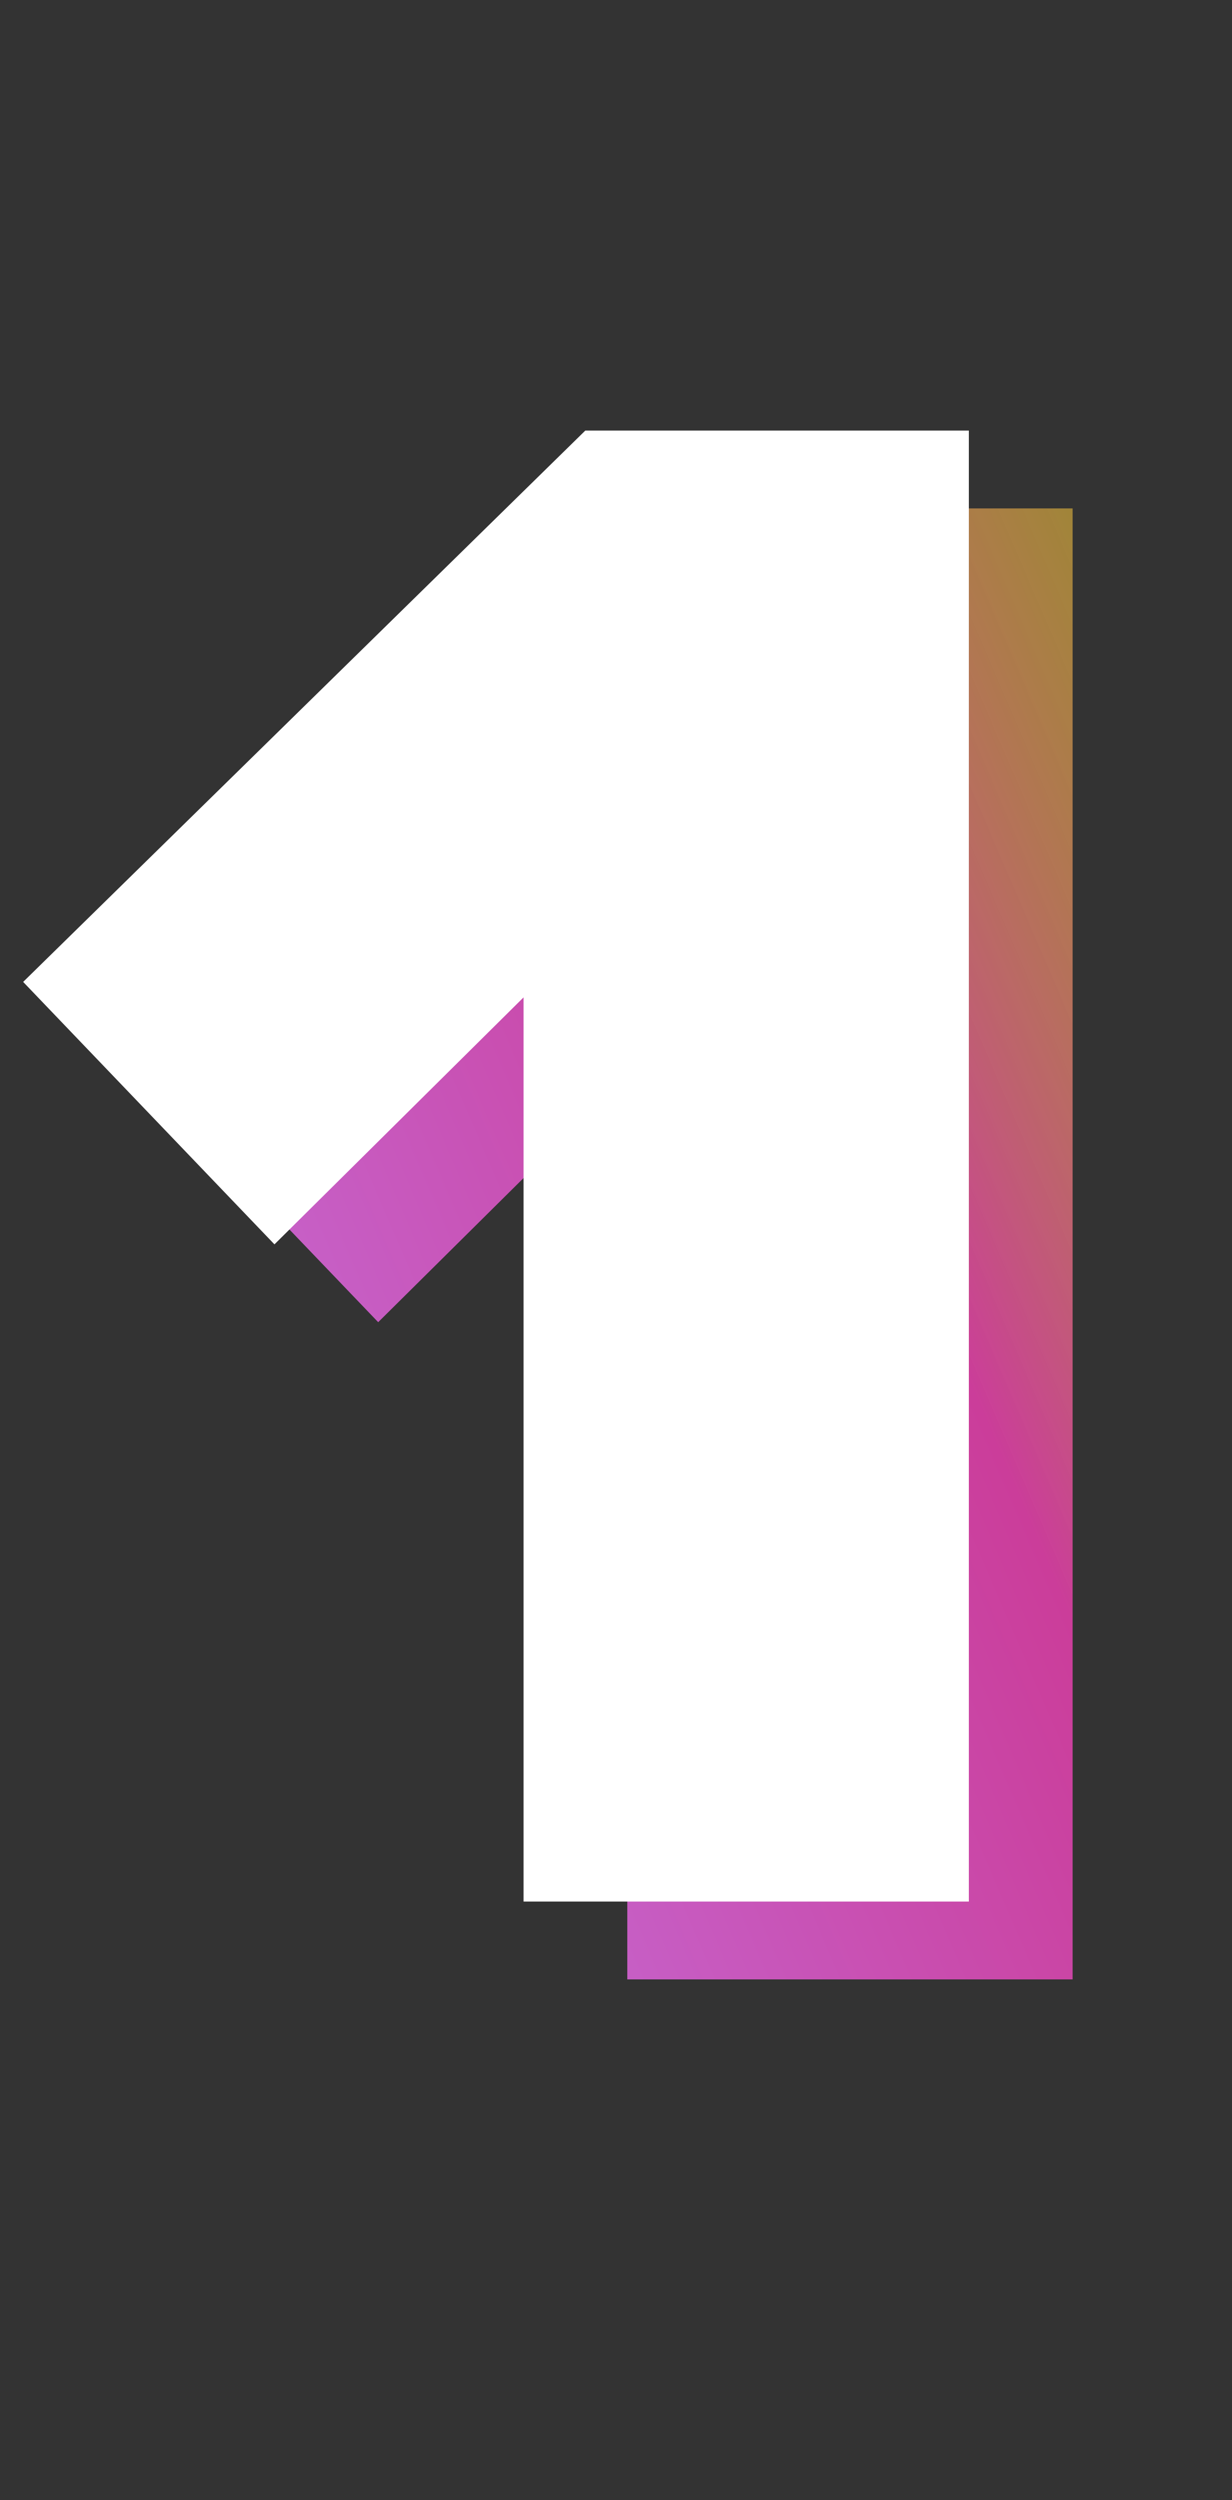
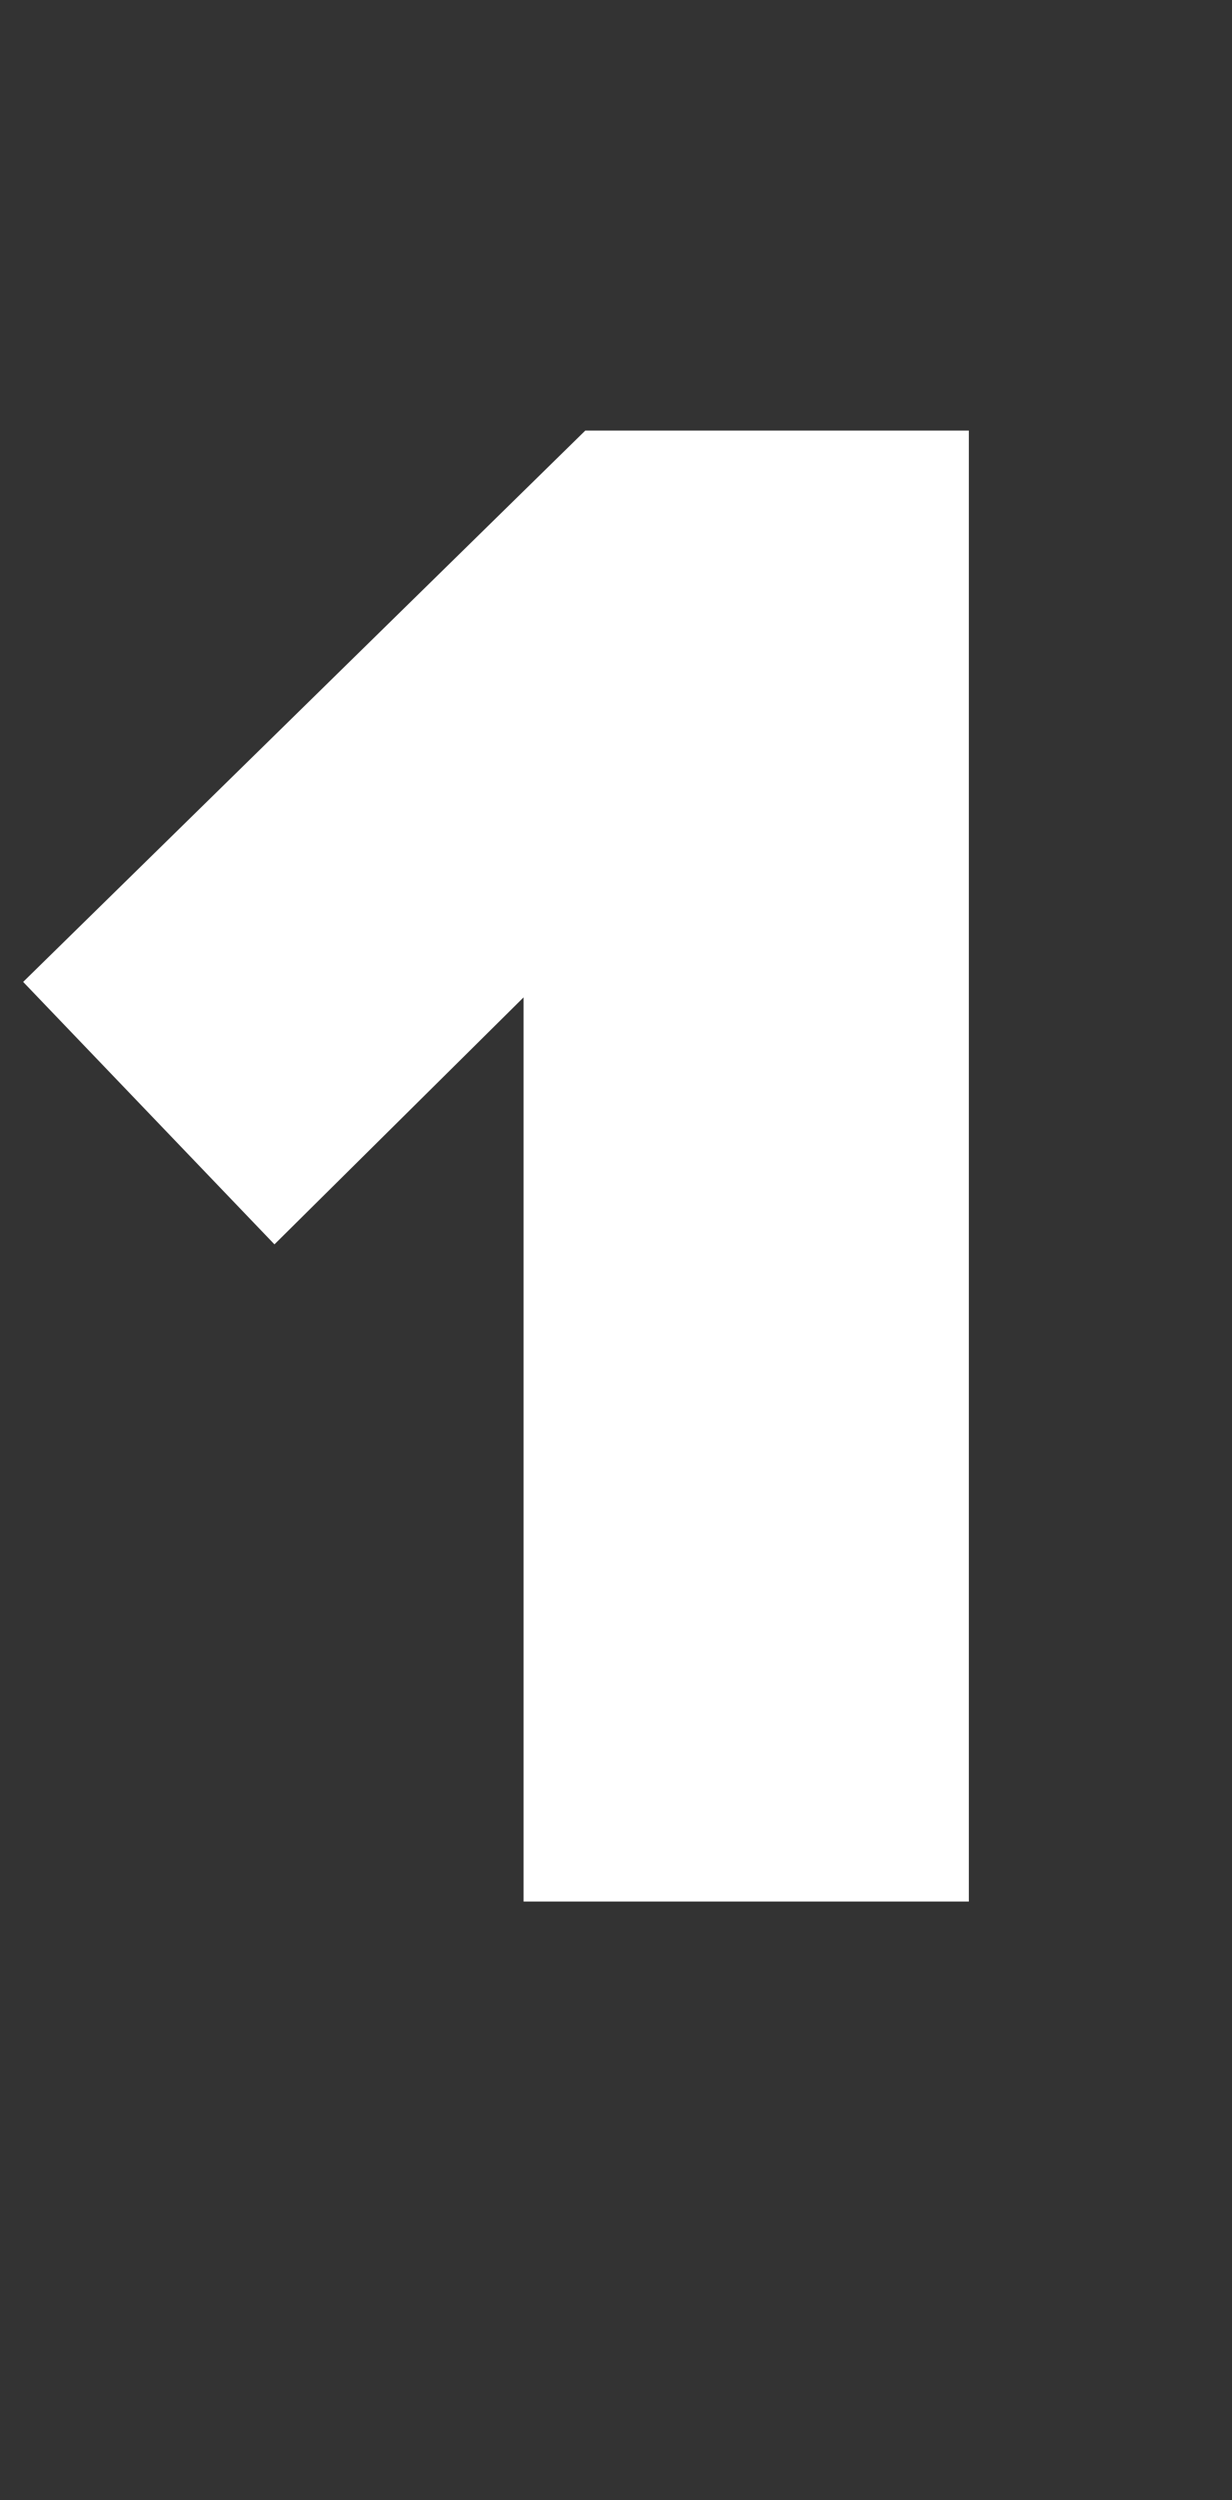
<svg xmlns="http://www.w3.org/2000/svg" width="35" height="71" viewBox="0 0 35 71" fill="none">
  <rect x="0" y="0" width="35" height="71" fill="#333333" stroke="none" />
-   <path d="M30.472 56.21V14.438H19.575L3.605 30.095L10.744 37.547L17.821 30.533V56.21H30.472Z" fill="url(#paint0_linear)" />
  <path d="M27.524 54V12.228H16.627L0.658 27.884L7.797 35.337L14.874 28.323V54H27.524Z" fill="white" />
  <defs>
    <linearGradient id="paint0_linear" x1="19.624" y1="-29.537" x2="-30.68" y2="-7.889" gradientUnits="userSpaceOnUse">
      <stop stop-color="#F4FF05" stop-opacity="0.39" />
      <stop offset="0.364" stop-color="#CB3D9A" />
      <stop offset="0.791" stop-color="#C56FDA" />
      <stop offset="1" stop-color="#38FFE7" stop-opacity="0.489" />
    </linearGradient>
  </defs>
</svg>